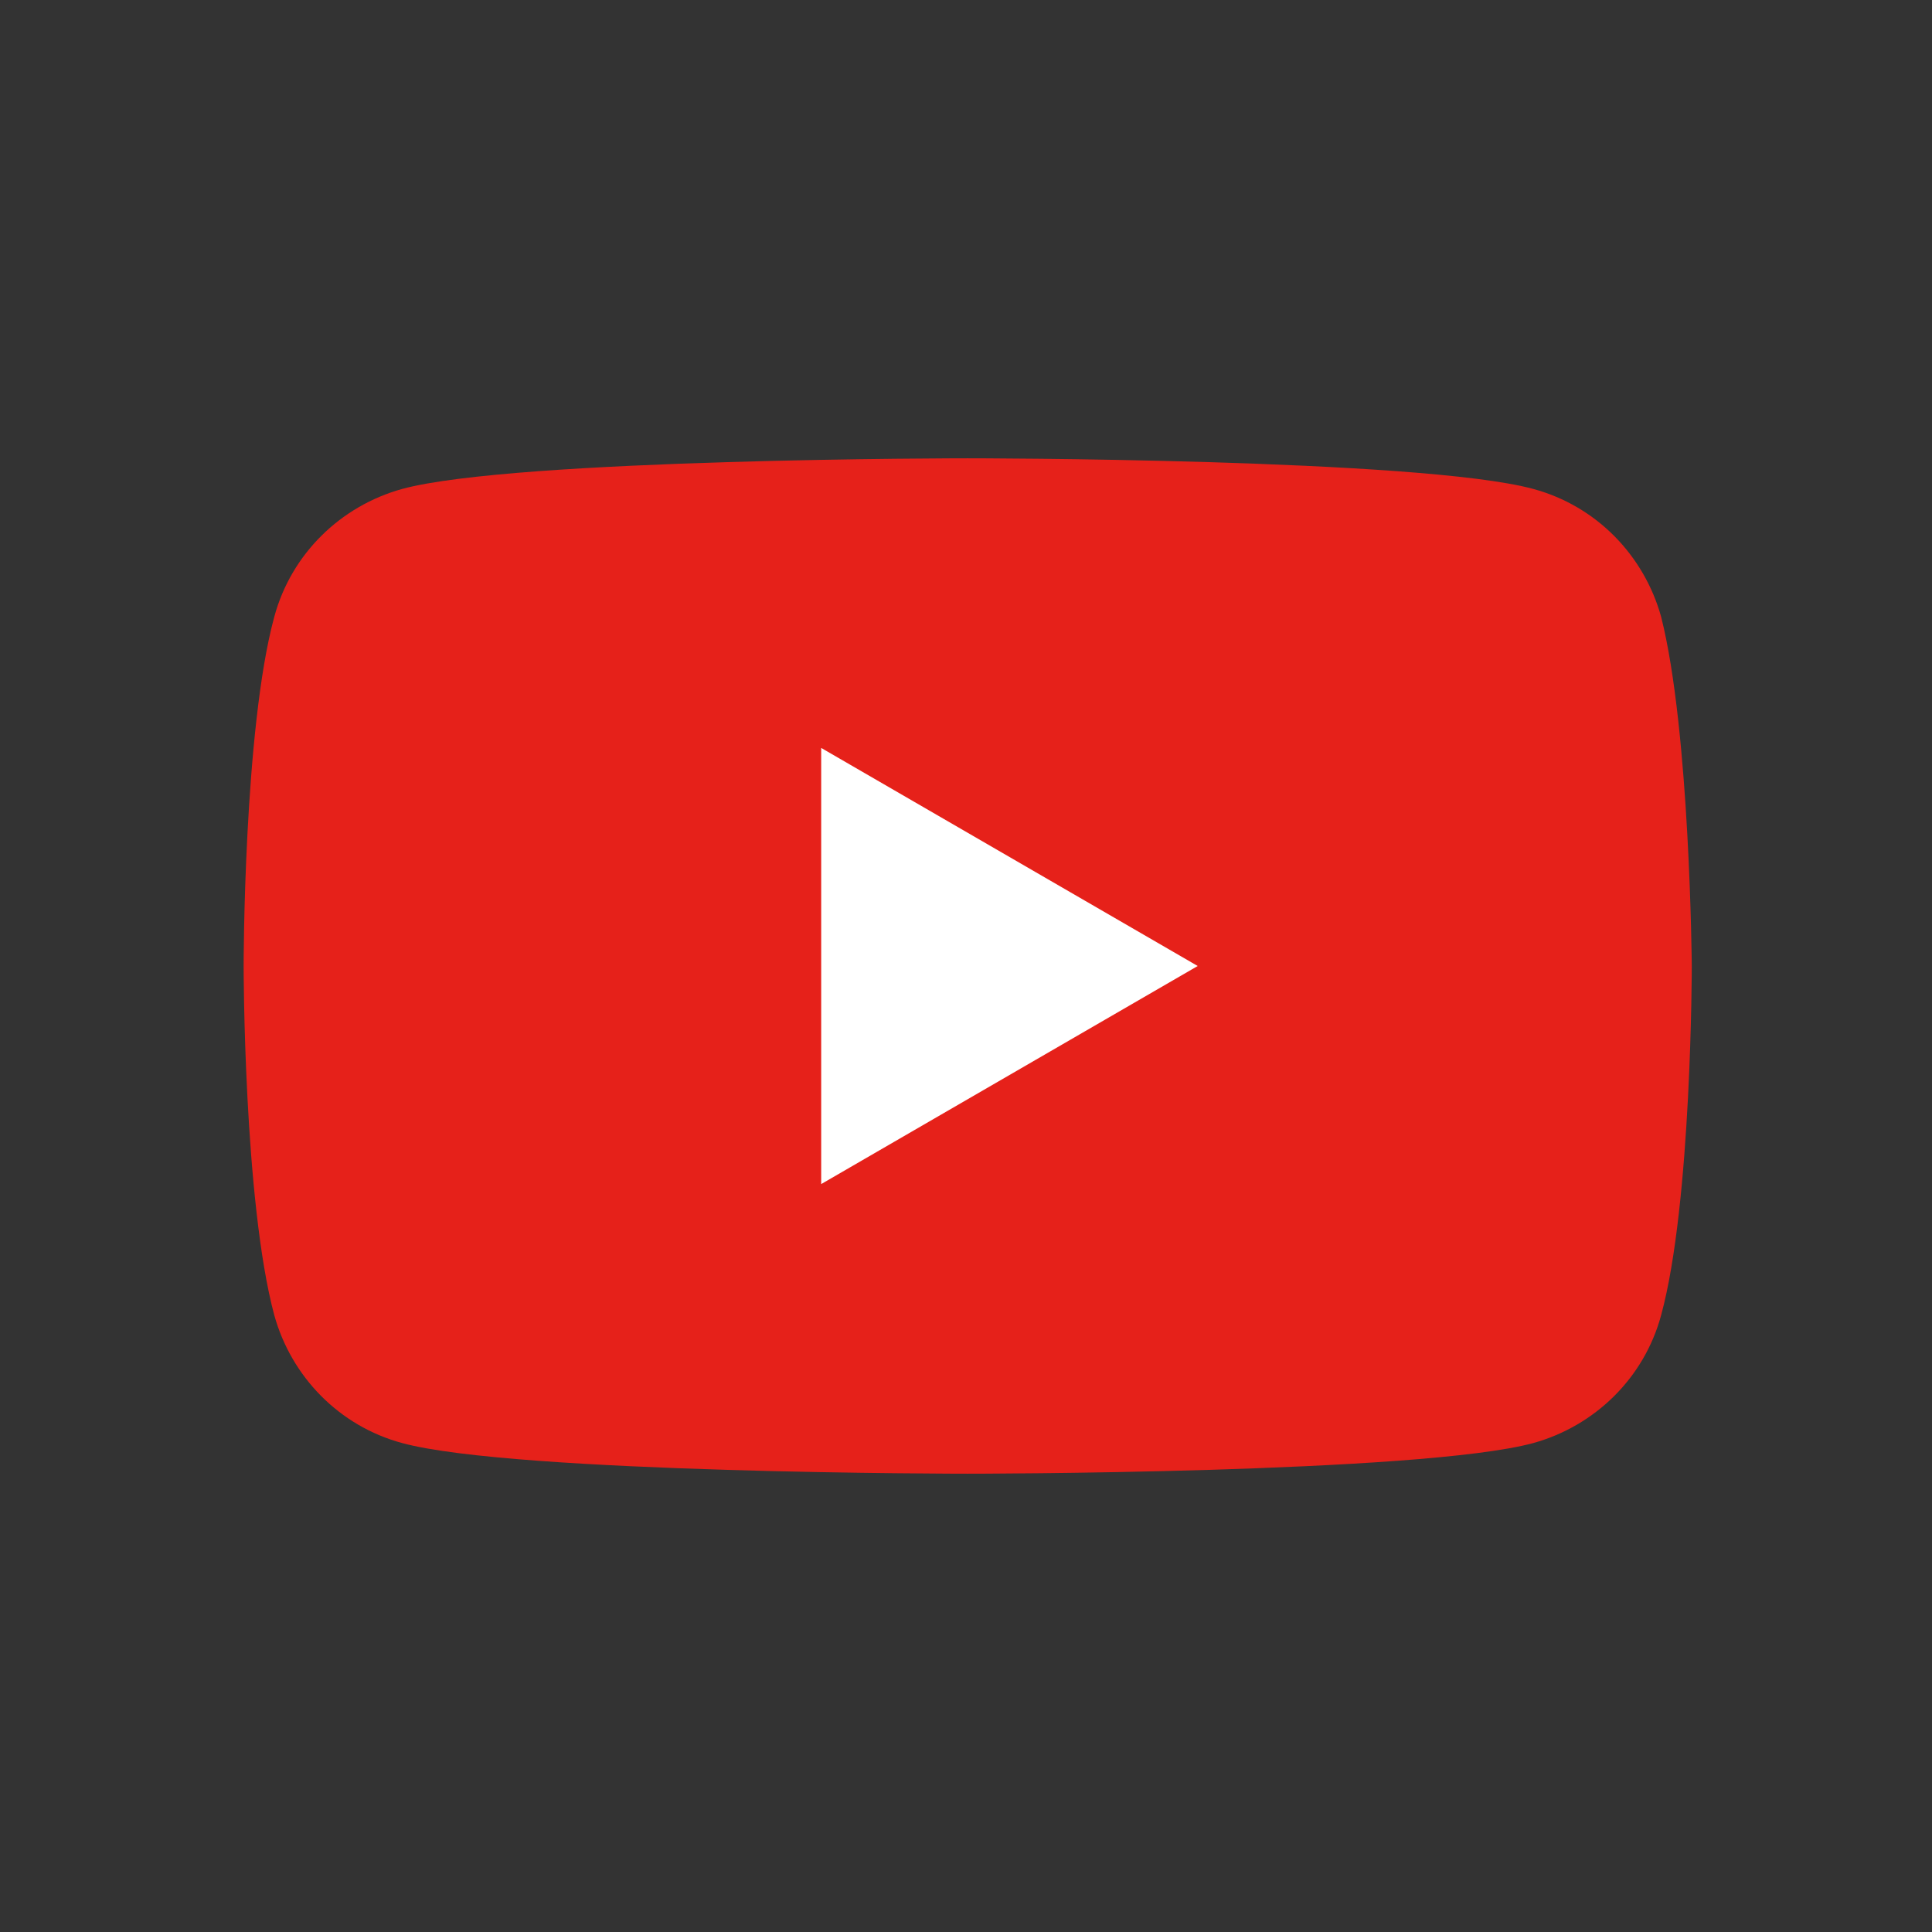
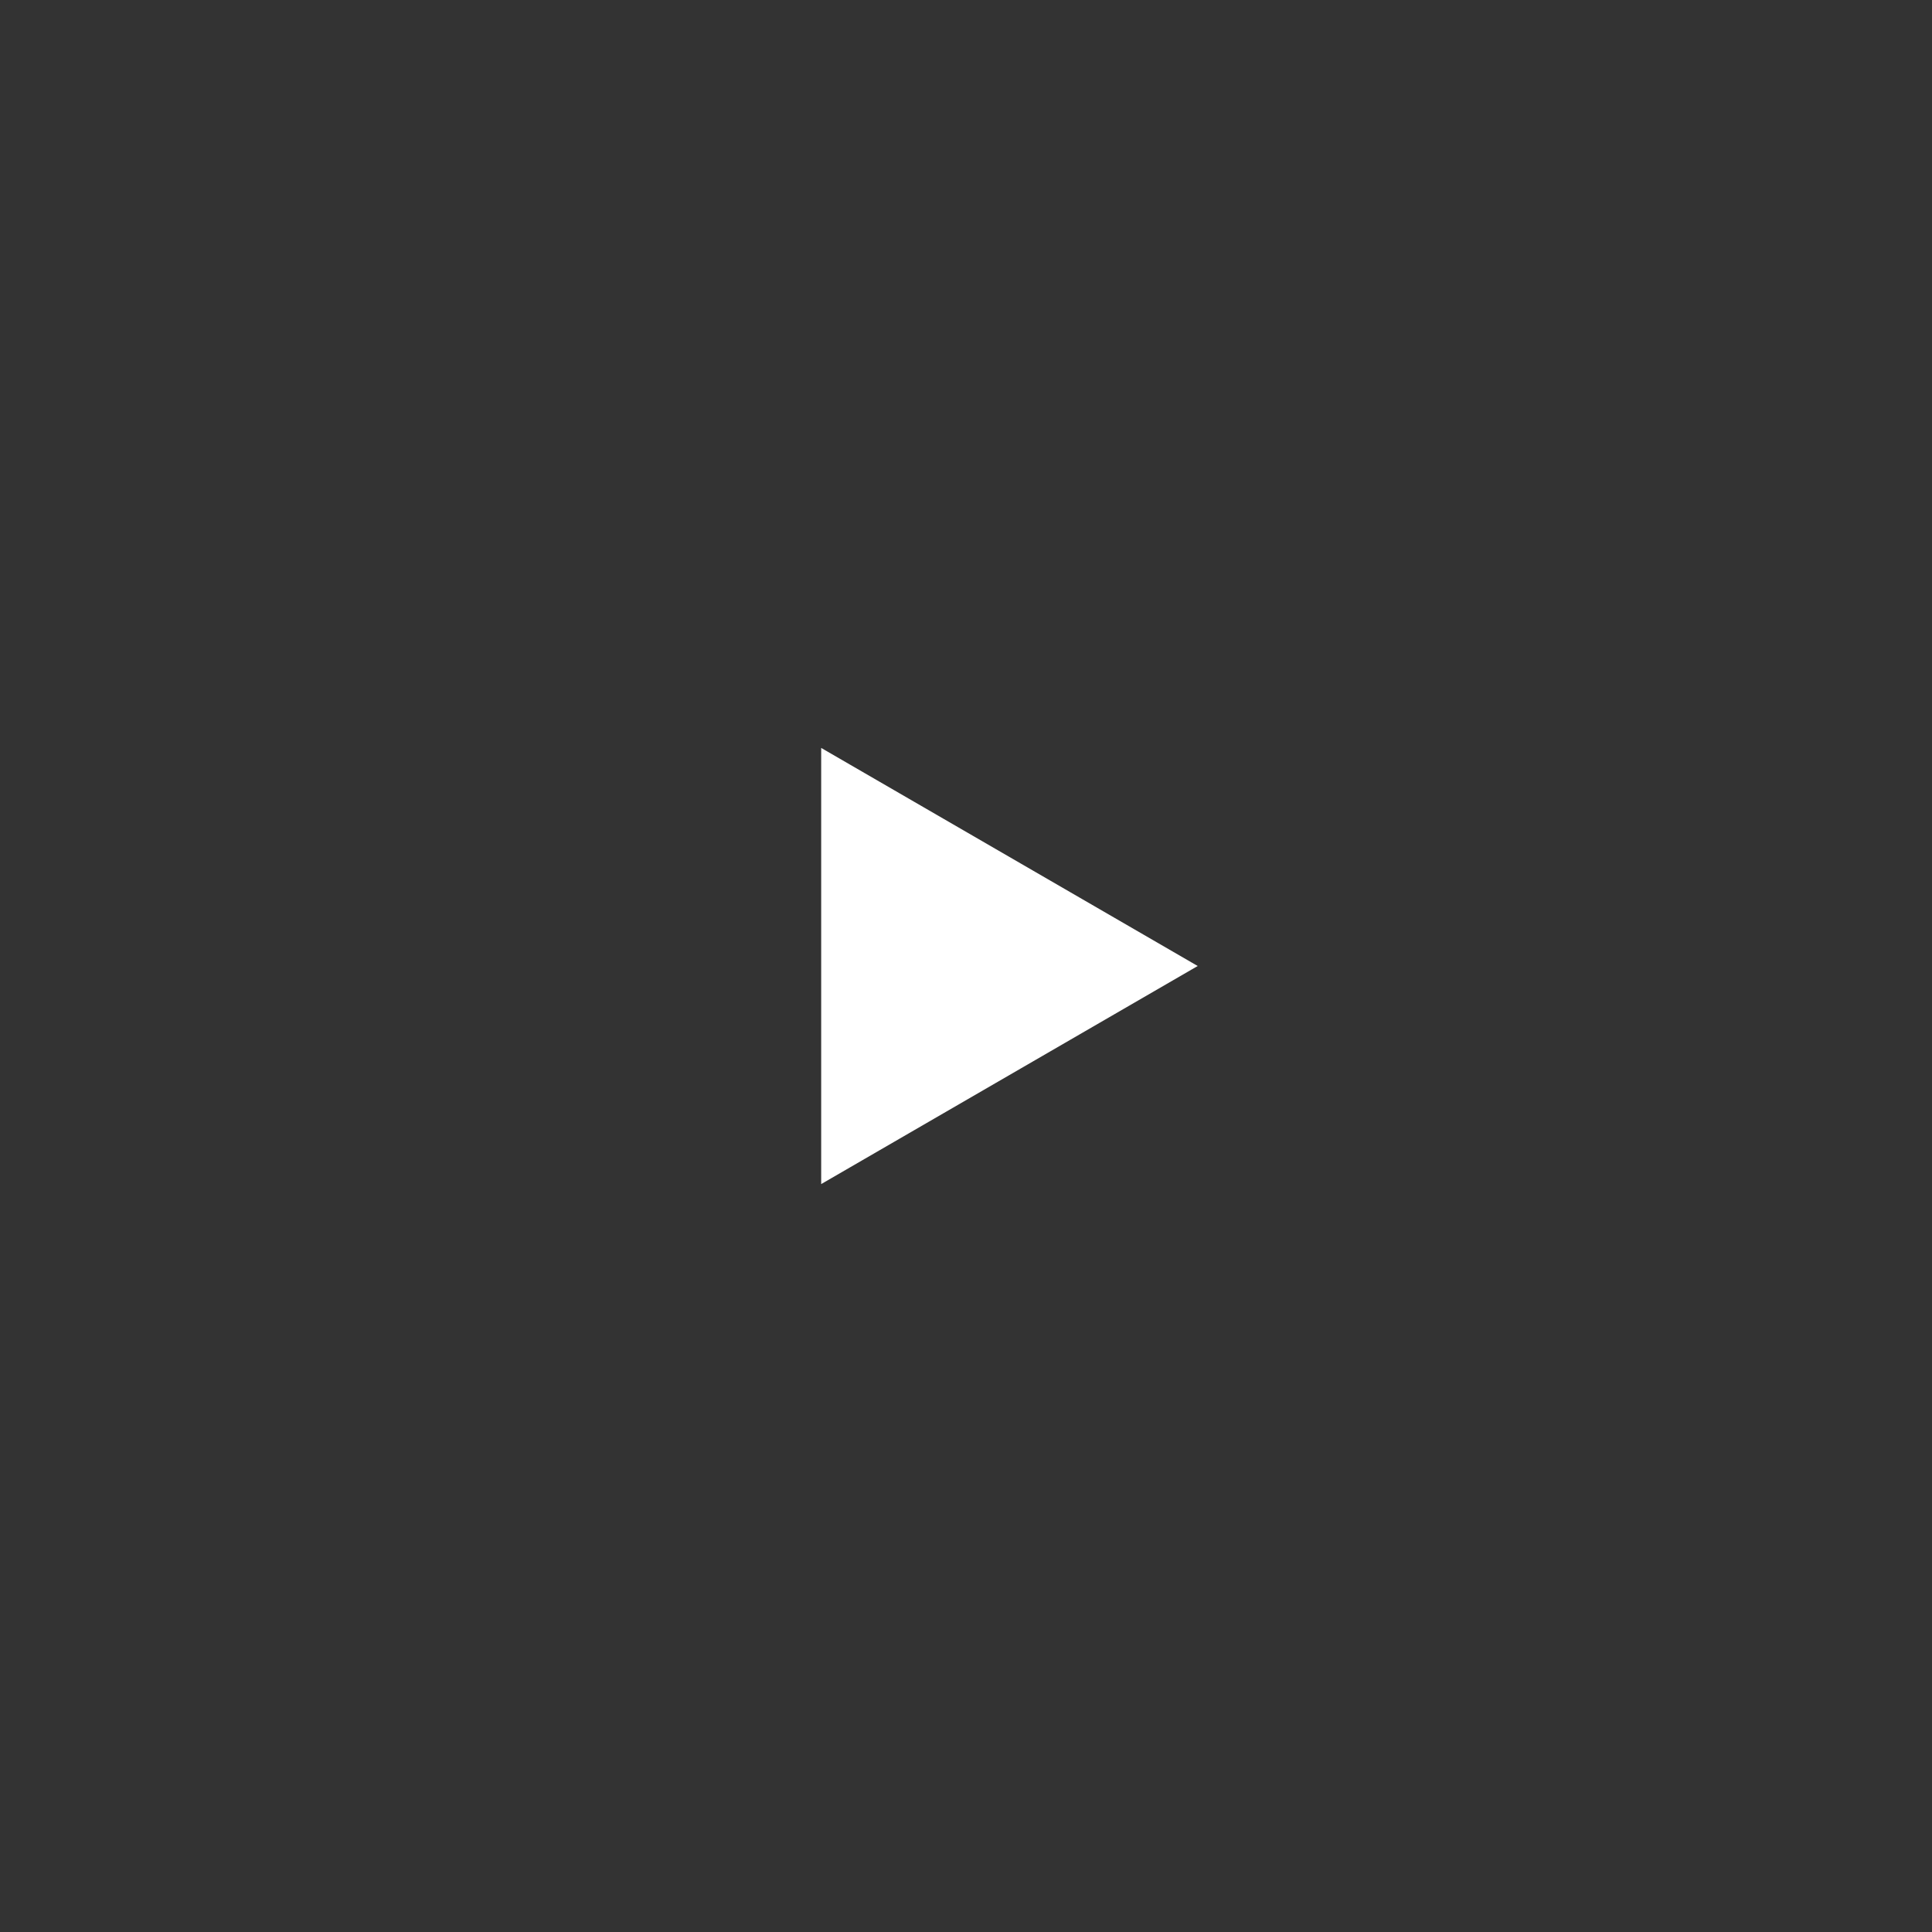
<svg xmlns="http://www.w3.org/2000/svg" version="1.1" id="레이어_1" x="0px" y="0px" viewBox="0 0 113.4 113.4" style="enable-background:new 0 0 113.4 113.4;" xml:space="preserve">
  <rect x="0" y="0" width="113.4" height="113.4" fill="#333333" stroke="none" />
  <style type="text/css">
	.st0{fill:#E6211A;}
	.st1{fill:#FFFFFF;}
</style>
  <g>
-     <path class="st0" d="M97.5,36.2c-1-3.6-3.8-6.5-7.5-7.5c-6.6-1.8-33.2-1.8-33.2-1.8s-26.6,0-33.2,1.8c-3.6,1-6.5,3.8-7.5,7.5   c-1.8,6.6-1.8,20.5-1.8,20.5s0,13.8,1.8,20.5c1,3.6,3.8,6.5,7.5,7.5c6.6,1.8,33.2,1.8,33.2,1.8s26.6,0,33.2-1.8   c3.6-1,6.5-3.8,7.5-7.5c1.8-6.6,1.8-20.5,1.8-20.5S99.2,42.9,97.5,36.2" />
    <polygon class="st1" points="48.2,69.5 70.3,56.7 48.2,43.9  " />
  </g>
</svg>